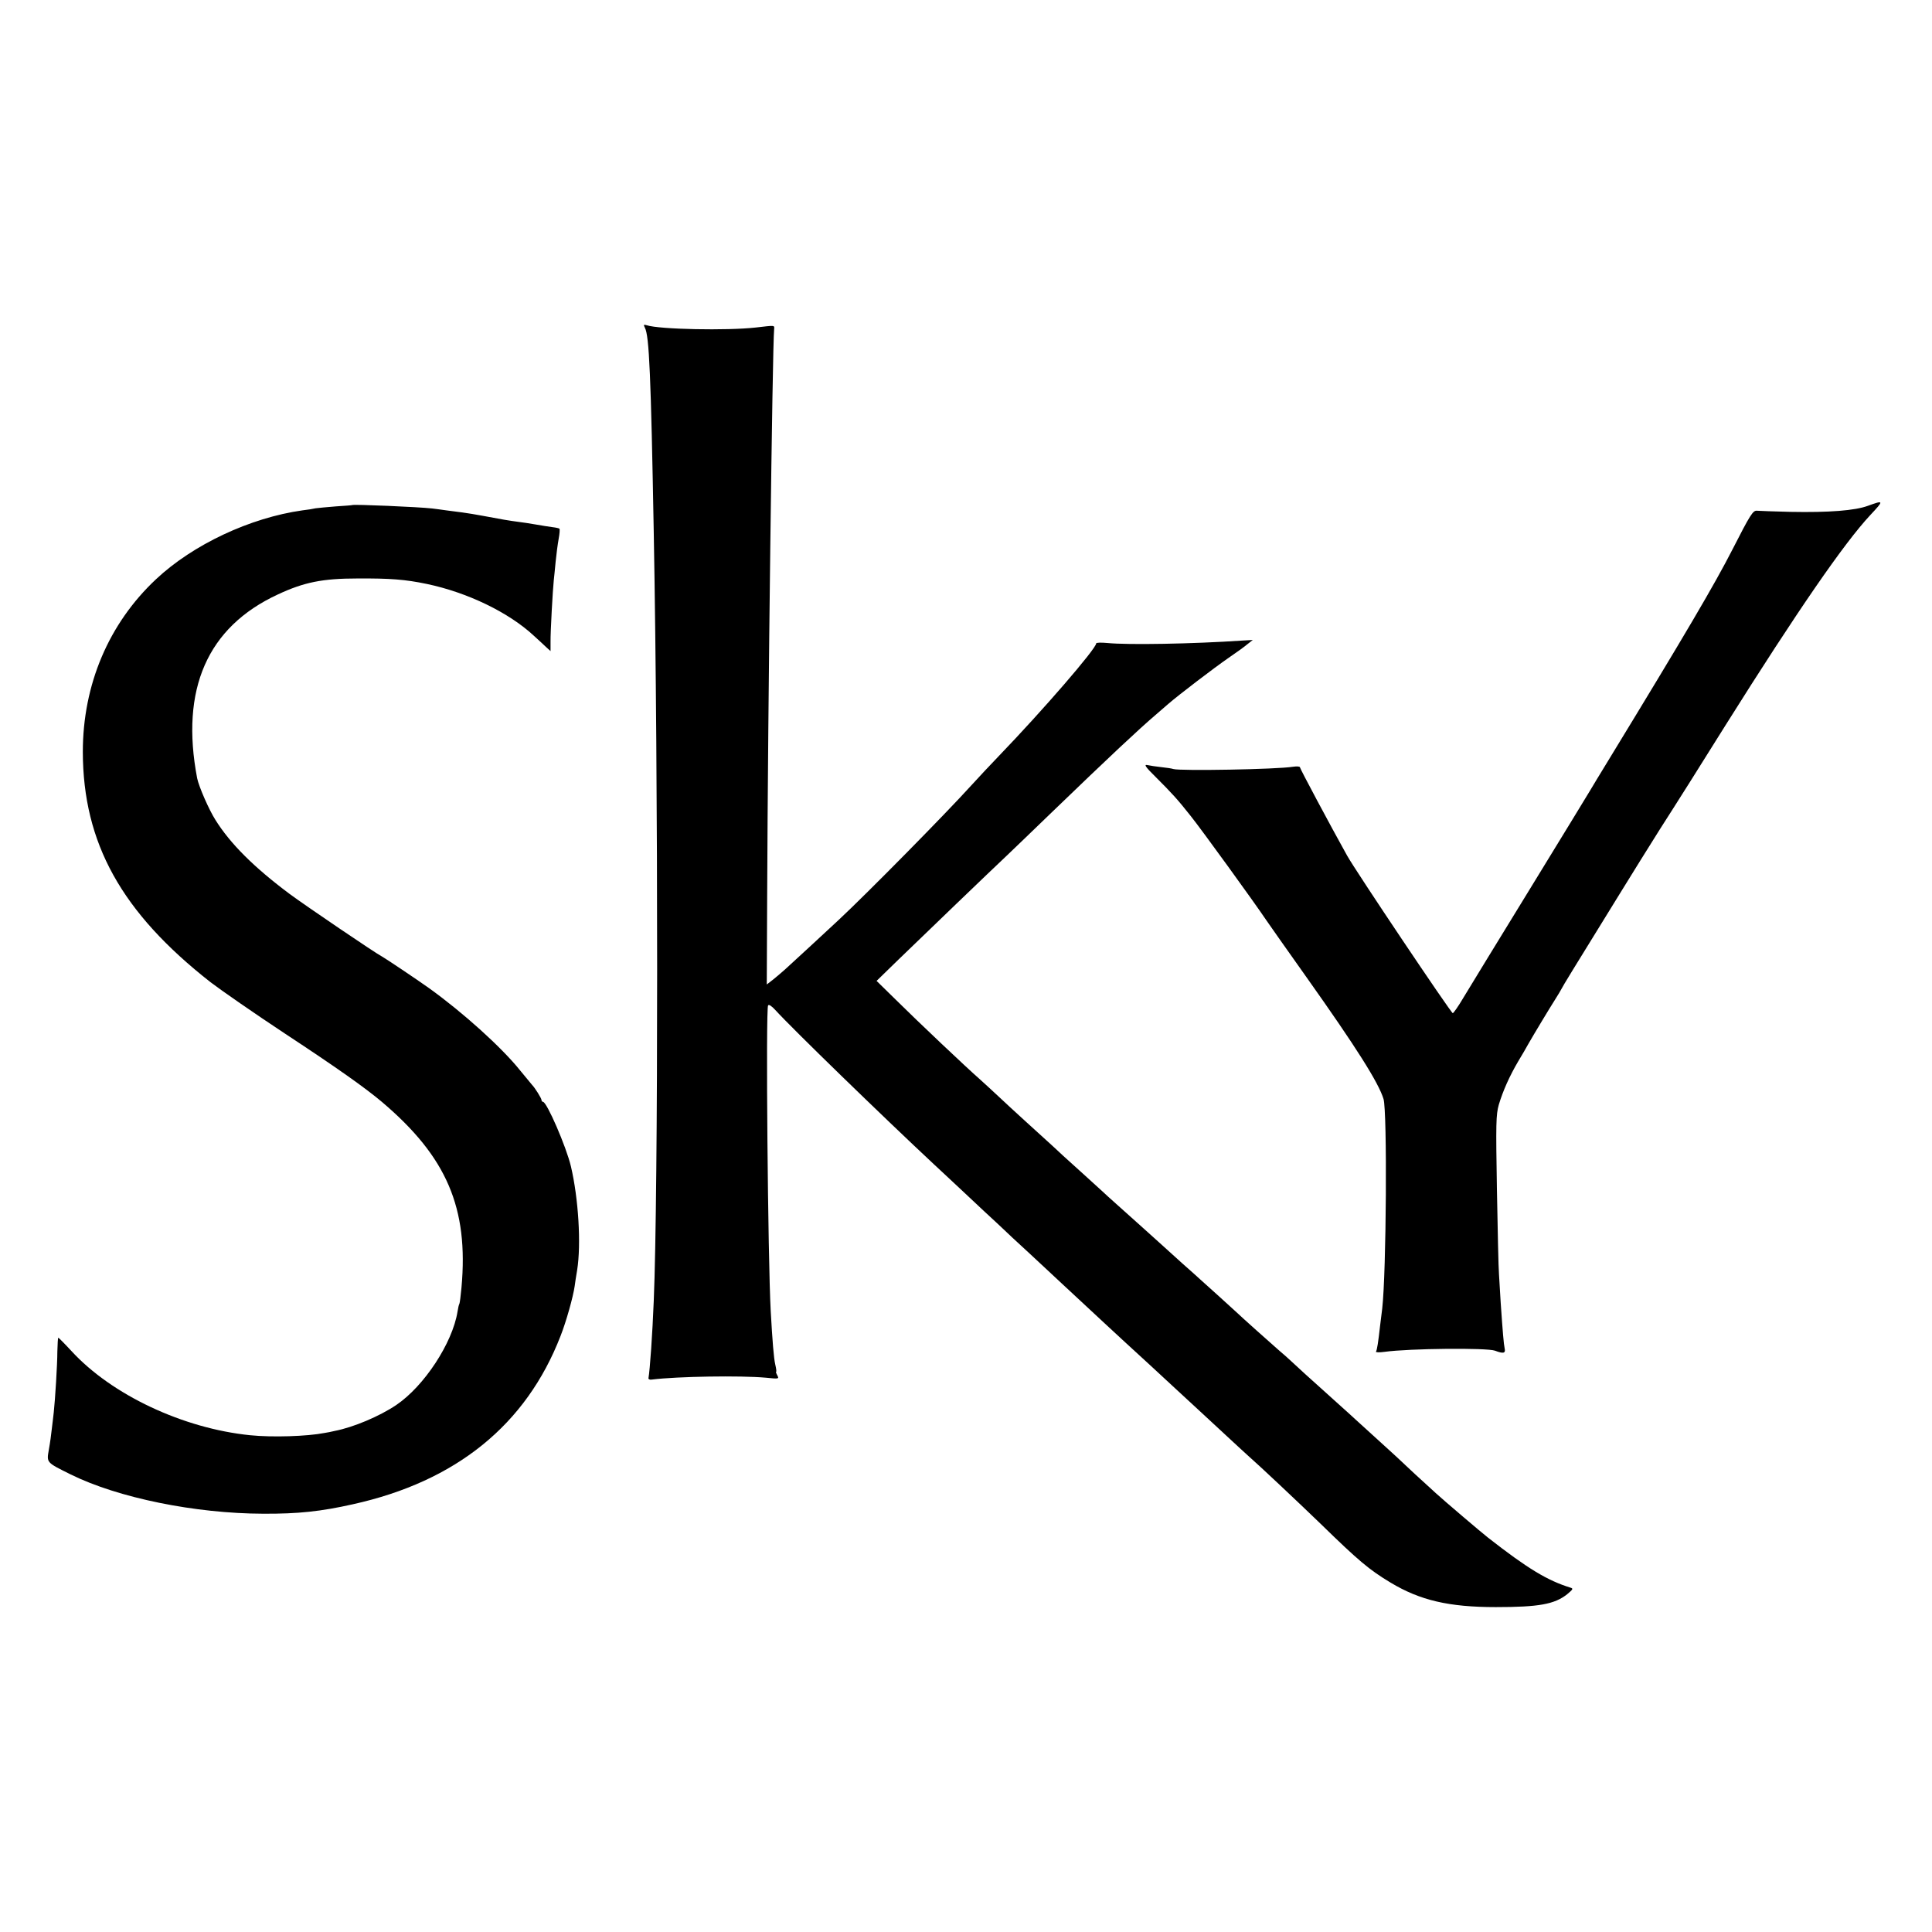
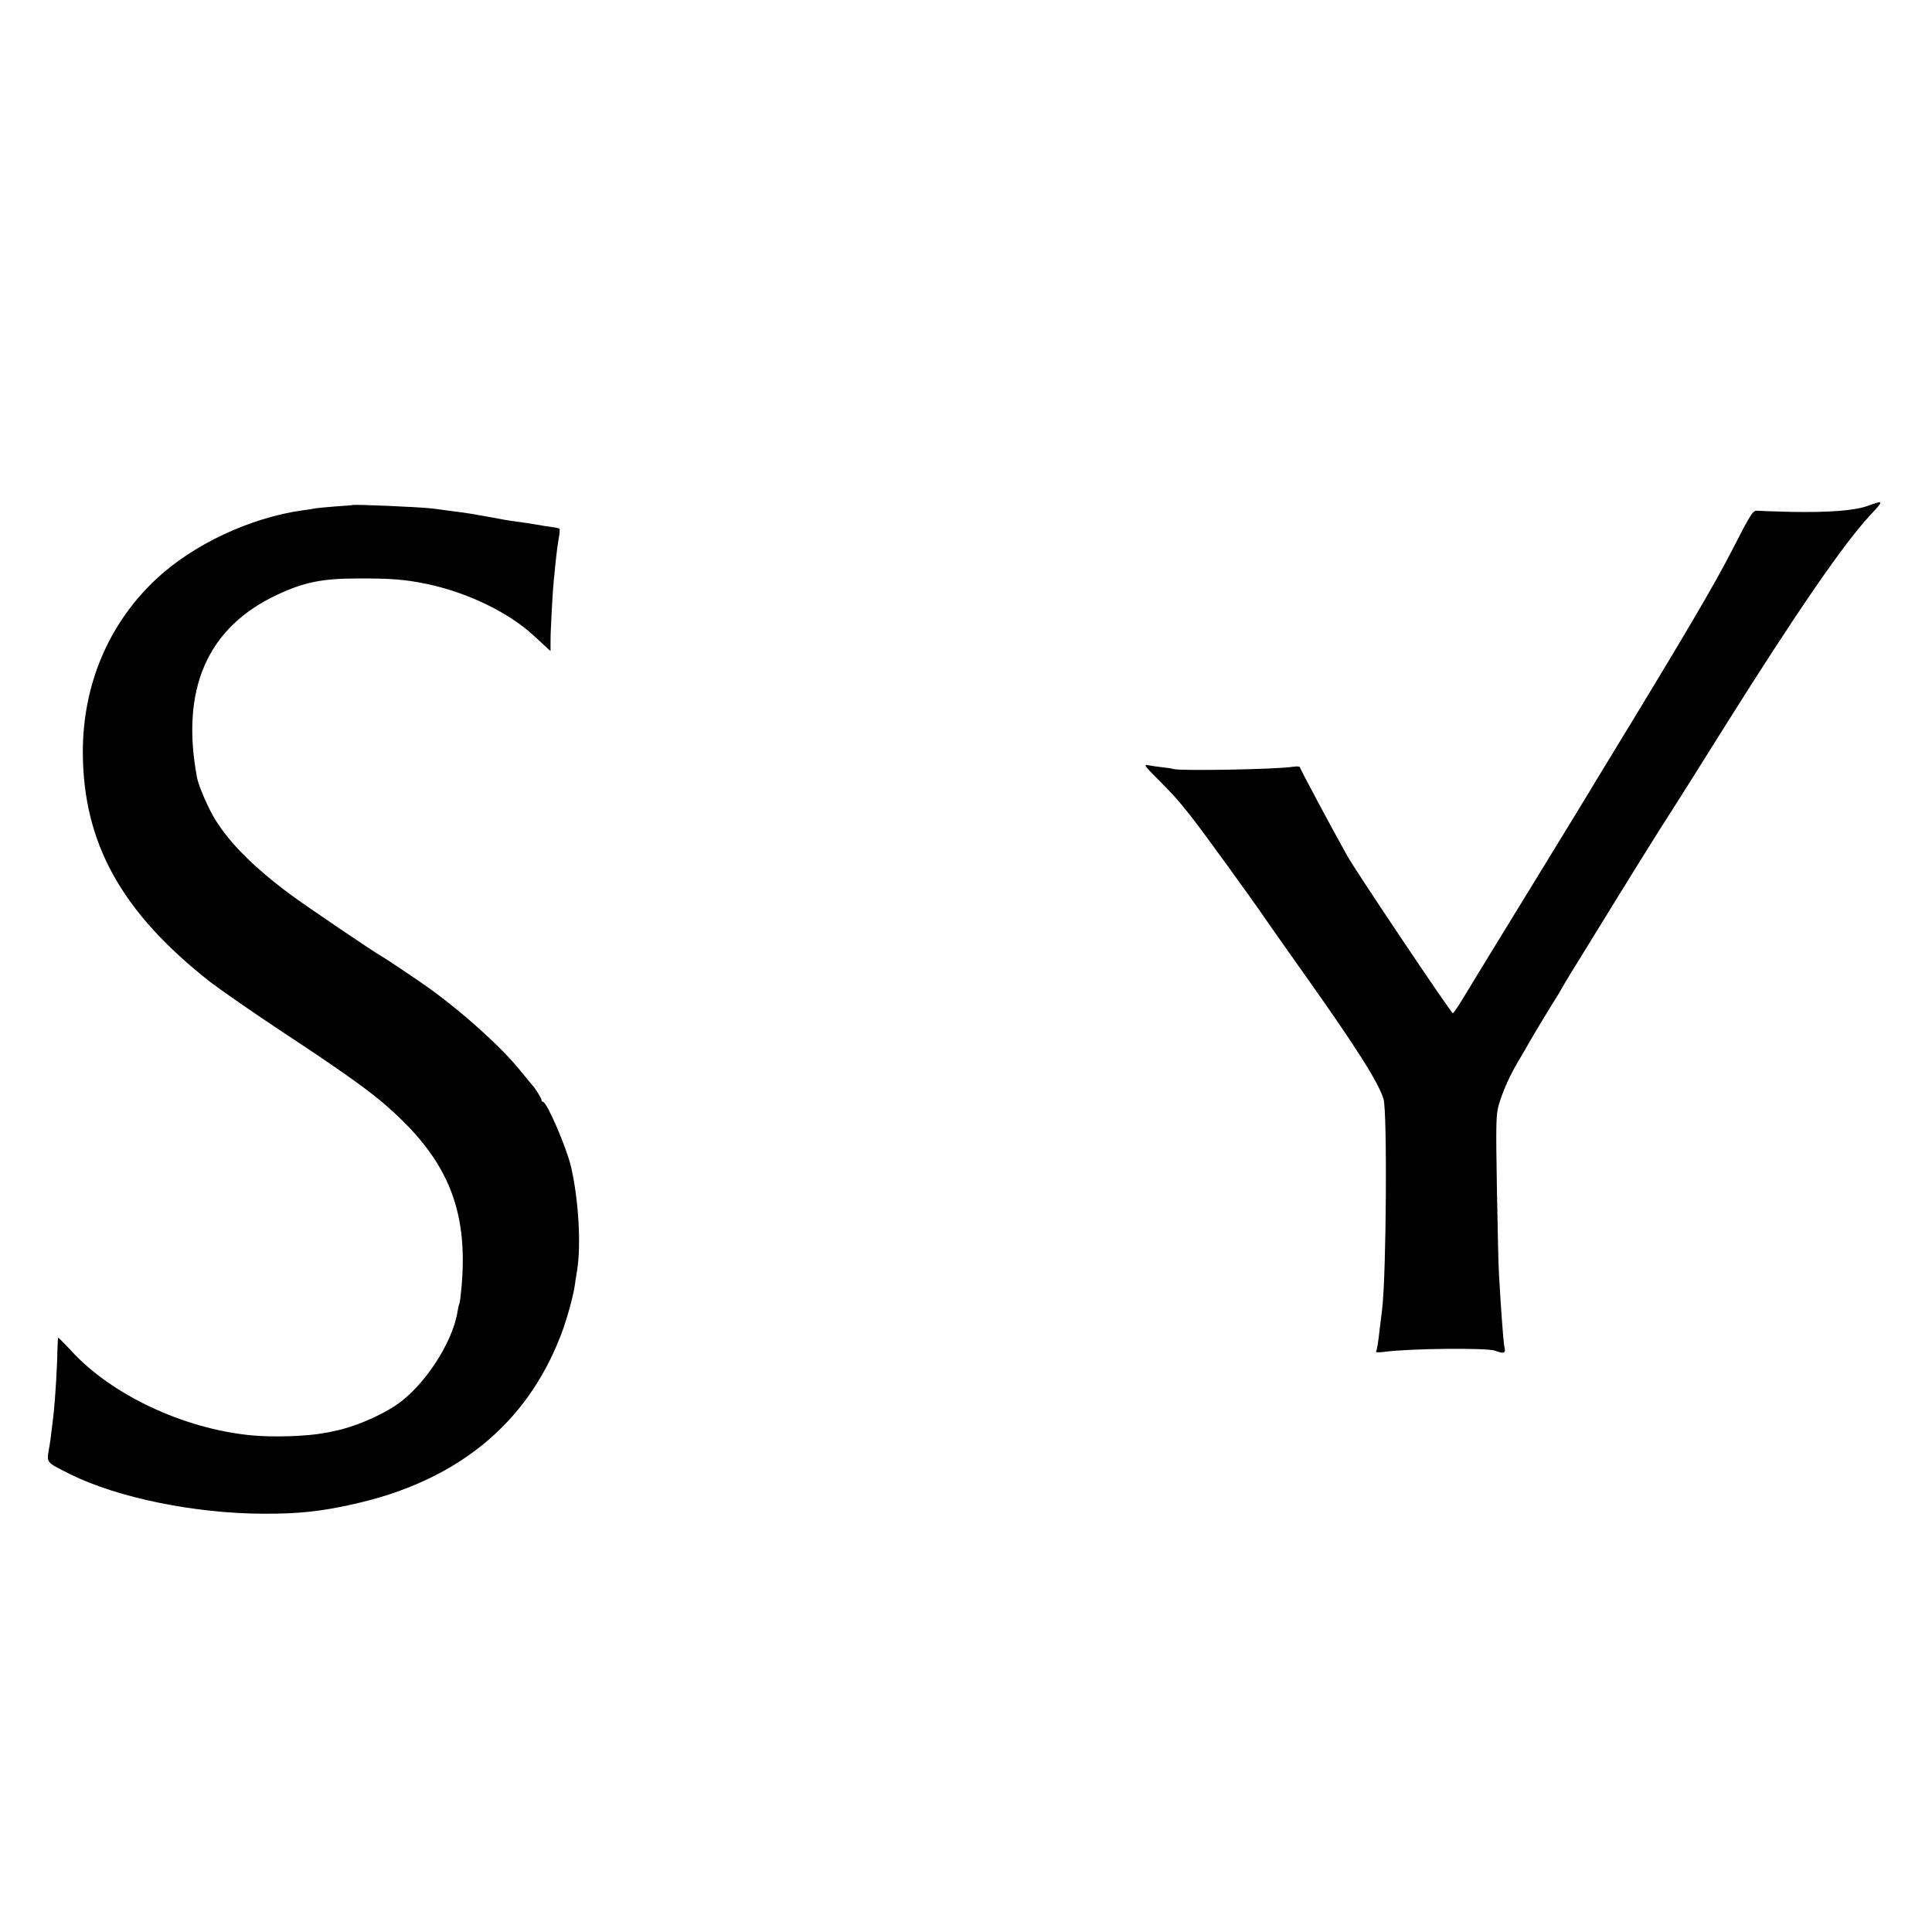
<svg xmlns="http://www.w3.org/2000/svg" version="1" width="1365.333" height="1365.333" viewBox="0 0 1024 1024">
-   <path d="M341.8 173.7c2.3 4.2 3.2 25.2 4.7 108.4 2.4 130.9 2.4 350.7 0 407.4-.7 17.6-2 36.3-2.8 41-.1.5.7.9 1.8.7 13.6-1.7 47.1-2.2 60.3-1 7 .7 7.2.7 6.2-1.2-.6-1.1-.9-2-.6-2 .2 0 0-1.7-.5-3.8-.8-3.4-1.5-12.3-2.4-28.2-1.5-27.1-2.7-160.1-1.4-162.1.4-.7 1.9.3 3.9 2.5 9.2 10.1 56.9 56.4 84.1 81.8 2 1.8 9.3 8.7 16.4 15.3 7 6.6 14.4 13.5 16.4 15.3 2 1.9 5.9 5.5 8.6 8.1 2.8 2.5 14.7 13.6 26.5 24.6 11.8 11 22 20.4 22.6 21 1.5 1.4 20.2 18.7 23.9 22 1.7 1.6 7.7 7.1 13.4 12.4 5.7 5.3 11.6 10.7 13.1 12.1 1.5 1.4 7.6 7 13.5 12.5s11.6 10.7 12.5 11.5c5.5 4.8 26.3 24.4 38 35.7 20.1 19.6 25.7 24.3 37 31.1 15.6 9.4 30.9 13 55.8 13 22.8 0 31.1-1.5 37.8-6.8 3.1-2.6 3.4-3 1.8-3.5-12.3-3.8-22.7-10.1-43.7-26.5-3-2.3-23.8-20-27.7-23.6-1.9-1.7-6.6-6.1-10.5-9.6-10.3-9.7-12.3-11.5-22-20.3-4.9-4.4-9.3-8.5-9.9-9-.6-.6-5.8-5.3-11.6-10.5-14-12.6-18.8-16.9-22.6-20.5-1.8-1.7-4.5-4.1-6.1-5.4-3.7-3.2-21.7-19.3-22.3-20-.3-.3-4.8-4.4-10-9.1-5.2-4.7-9.7-8.7-10-9-.3-.3-4.5-4.1-9.5-8.5-4.9-4.4-9.6-8.7-10.5-9.5-2-1.8-16.4-14.8-24.5-22-3.3-2.9-6.2-5.6-6.5-5.9-.3-.3-4.8-4.4-10-9.1-5.2-4.7-10.4-9.4-11.6-10.5-2.3-2.2-6-5.6-19.9-18.2-5-4.5-11.3-10.4-14.1-13-2.8-2.6-7.3-6.8-10-9.2-7.1-6.2-33.2-30.9-44.8-42.4l-10-9.8 11.5-11.2c12.7-12.3 49.5-47.7 57.4-55.1 2.8-2.6 13.5-13 23.8-22.9 30.9-29.8 46.3-44.2 55.2-51.8 2.2-1.9 5.2-4.5 6.7-5.8 5.4-4.7 24.4-19.2 31.8-24.3 4.1-2.8 8.7-6.1 10.2-7.4l2.8-2.2-5.3.3c-26.6 1.8-61 2.4-71.9 1.3-3.2-.3-5.8-.2-5.8.2 0 2.8-28.2 35.4-51.6 59.7-3.8 3.9-10.5 11.1-14.9 15.9-13.2 14.6-54.9 56.9-69.9 70.9-3.4 3.2-25.8 23.9-28.6 26.4-1.4 1.3-4.1 3.5-6 5.1l-3.6 2.8.2-45.6c.4-103.3 2.8-292.7 3.7-301.7.2-2.2.6-2.1-9.8-.9-15.1 1.7-51 1-57.7-1.2-1.7-.5-1.8-.3-1 1.3z" />
-   <path d="M990 268.1c-6.8 2.5-20.5 3.6-41 3.2-8.5-.2-16.5-.5-17.8-.6-2.1-.2-3.5 2-13.1 20.8-9.2 18-24.8 44.6-65.5 111.3-4.5 7.3-8.8 14.5-9.7 16-.9 1.5-15.2 25-31.9 52.2-16.7 27.2-32.6 53.2-35.3 57.7-2.7 4.6-5.3 8.3-5.7 8.3-.9 0-51.5-75.4-56-83.5-8.7-15.6-25-46.1-25-46.8 0-.5-1.7-.6-3.7-.3-8.5 1.4-59.9 2.3-63.4 1.2-.8-.3-3.6-.7-6.4-1-2.7-.3-6.1-.8-7.4-1.1-1.9-.4-1 1 4.5 6.4 8.4 8.4 11.4 11.6 18.5 20.6 5.7 7.1 33.8 45.9 39.9 55 1.9 2.7 11.5 16.5 21.5 30.5 26.3 37.1 38.1 55.7 40.8 64.5 2 6.7 1.5 91.8-.7 111.1-.2 1.6-.7 5.6-1.1 8.9-1 8.9-1.6 12.9-2.2 13.9-.3.4 1.8.5 4.6.1 13.2-1.8 54.1-2.2 58.5-.6 4.4 1.7 5.7 1.4 5.1-1.2-.5-2.3-1-8.3-2.1-24.2-.3-5-.7-11.7-.9-15-.3-3.3-.7-23.6-1.1-45-.6-35.3-.5-39.6 1-45 2.2-7.3 5.6-15 10.3-23 2-3.3 4.4-7.4 5.3-9.1 3.5-6.1 11.3-19 14.1-23.4 1.6-2.5 3.2-5.2 3.6-6 .6-1.3 6.6-11.1 26.5-43.3 1.8-2.9 3.8-6.2 4.5-7.3 4.3-7 17.4-28.1 21.1-33.9 2.5-3.9 5.5-8.6 6.7-10.5 1.3-1.9 13.9-22 28-44.5 38.2-60.8 62.9-96.6 76.8-111.5 7.3-7.8 7.3-8-1.3-4.9zM186.7 267.7c-.1.1-4 .4-8.7.7-4.7.4-9.5.8-10.7 1-1.2.3-4.3.8-7 1.1-27.7 3.9-58 18.1-77.6 36.5-25.1 23.5-38.8 55.9-38.8 91.5.1 48.4 20.5 85.1 67.7 122.1 5.5 4.2 23.2 16.5 39.4 27.2 28.1 18.5 42.6 28.8 51.5 36.3 34.3 29.1 45.9 56.1 42.1 98.3-.4 4.4-.9 8.2-1.1 8.6-.3.4-.7 2.3-1 4.2-2.7 16.7-17.7 39.5-32.5 49.5-8.9 6-22.7 11.8-32.5 13.7-1.6.4-4.1.9-5.5 1.1-9.2 1.8-27.6 2.4-39.4 1.2-35.6-3.6-73.4-21.4-94.7-44.6-3.6-3.9-6.8-7.1-7-7.1-.2 0-.4 3.3-.5 7.3 0 6.9-1.2 25.9-1.9 32.2-.2 1.6-.6 5.5-1 8.5-.3 3-1 8.1-1.6 11.3-1.2 7-1.5 6.7 11.6 13.2 25.1 12.4 65.9 20.7 102 20.8 18.5.1 30.6-1.2 47.5-5 54.8-12.1 91.9-42.2 110.1-89.2 3-7.6 6.7-20.8 7.5-26.5.2-1.7.8-5.5 1.3-8.4 2.2-13.7.7-38-3.3-55-2.5-10.5-12.8-34.2-14.8-34.2-.4 0-.8-.5-.8-1 0-.9-3.5-6.5-5-8-.3-.3-3.1-3.7-6.2-7.5-9.9-12.4-30.5-30.9-48.3-43.7-6.3-4.5-23.6-16.1-25-16.8-3.2-1.6-40.5-26.9-49-33.2-18.9-14.1-31.5-26.7-39.3-39.2-3.5-5.5-8.8-17.7-9.7-22.1-9-47.2 5.4-80.1 42.7-97.4 13.9-6.5 23.7-8.5 42.3-8.5 17.2-.1 25.2.5 36.7 2.9 21.5 4.5 43.5 15.1 56.8 27.5 2.5 2.3 5.5 5 6.6 6.1l2.2 2v-4.8c-.1-5.2 1.2-28.1 1.7-32.6.2-1.5.6-6 1-10s1.1-9.4 1.6-12.1c.5-2.7.7-5.1.4-5.4-.2-.2-1.9-.6-3.7-.8-1.8-.2-5.8-.9-8.8-1.4-3-.5-7.2-1.2-9.2-1.4-4.7-.6-9.4-1.4-18.3-3.1-3.8-.7-9-1.6-11.5-1.9-2.5-.3-6.3-.8-8.5-1.1-2.2-.3-5.6-.8-7.5-1-6.8-.8-41.8-2.3-42.3-1.8z" />
+   <path d="M990 268.1c-6.8 2.5-20.5 3.6-41 3.2-8.5-.2-16.5-.5-17.8-.6-2.1-.2-3.5 2-13.1 20.8-9.2 18-24.8 44.6-65.5 111.3-4.5 7.3-8.8 14.5-9.7 16-.9 1.5-15.2 25-31.9 52.2-16.7 27.2-32.6 53.2-35.3 57.7-2.7 4.6-5.3 8.3-5.7 8.3-.9 0-51.5-75.4-56-83.5-8.7-15.6-25-46.1-25-46.8 0-.5-1.7-.6-3.7-.3-8.5 1.4-59.9 2.3-63.4 1.2-.8-.3-3.6-.7-6.4-1-2.7-.3-6.1-.8-7.4-1.1-1.9-.4-1 1 4.5 6.4 8.4 8.4 11.4 11.6 18.5 20.6 5.7 7.1 33.8 45.9 39.9 55 1.9 2.7 11.5 16.5 21.5 30.5 26.3 37.1 38.1 55.7 40.8 64.5 2 6.7 1.5 91.8-.7 111.1-.2 1.6-.7 5.6-1.1 8.9-1 8.9-1.6 12.9-2.2 13.9-.3.4 1.8.5 4.6.1 13.2-1.8 54.1-2.2 58.5-.6 4.4 1.7 5.7 1.4 5.1-1.2-.5-2.3-1-8.3-2.1-24.2-.3-5-.7-11.7-.9-15-.3-3.3-.7-23.6-1.1-45-.6-35.3-.5-39.6 1-45 2.2-7.3 5.6-15 10.3-23 2-3.3 4.4-7.4 5.3-9.1 3.5-6.1 11.3-19 14.1-23.4 1.6-2.5 3.2-5.2 3.6-6 .6-1.3 6.6-11.1 26.5-43.3 1.8-2.9 3.8-6.2 4.5-7.3 4.3-7 17.4-28.1 21.1-33.9 2.5-3.9 5.5-8.6 6.7-10.5 1.3-1.9 13.9-22 28-44.5 38.2-60.8 62.9-96.6 76.8-111.5 7.3-7.8 7.3-8-1.3-4.9zM186.7 267.7c-.1.1-4 .4-8.7.7-4.7.4-9.5.8-10.7 1-1.2.3-4.3.8-7 1.1-27.7 3.9-58 18.1-77.6 36.5-25.1 23.5-38.8 55.9-38.8 91.5.1 48.4 20.5 85.1 67.7 122.1 5.5 4.2 23.2 16.5 39.4 27.2 28.1 18.5 42.6 28.8 51.5 36.3 34.3 29.1 45.9 56.1 42.1 98.3-.4 4.4-.9 8.2-1.1 8.6-.3.4-.7 2.3-1 4.2-2.7 16.7-17.7 39.5-32.5 49.5-8.9 6-22.7 11.8-32.5 13.7-1.6.4-4.1.9-5.5 1.1-9.2 1.8-27.6 2.4-39.4 1.2-35.6-3.6-73.4-21.4-94.7-44.6-3.6-3.9-6.8-7.1-7-7.1-.2 0-.4 3.3-.5 7.3 0 6.9-1.2 25.9-1.9 32.2-.2 1.6-.6 5.5-1 8.5-.3 3-1 8.1-1.6 11.3-1.2 7-1.5 6.7 11.6 13.2 25.1 12.4 65.9 20.7 102 20.8 18.5.1 30.6-1.2 47.5-5 54.8-12.1 91.9-42.2 110.1-89.2 3-7.6 6.7-20.8 7.5-26.5.2-1.7.8-5.5 1.3-8.4 2.2-13.7.7-38-3.3-55-2.5-10.5-12.8-34.2-14.8-34.2-.4 0-.8-.5-.8-1 0-.9-3.5-6.5-5-8-.3-.3-3.1-3.7-6.2-7.5-9.9-12.4-30.5-30.9-48.3-43.7-6.3-4.5-23.6-16.1-25-16.8-3.2-1.6-40.5-26.9-49-33.2-18.9-14.1-31.5-26.7-39.3-39.2-3.5-5.5-8.8-17.7-9.7-22.1-9-47.2 5.4-80.1 42.7-97.4 13.9-6.5 23.7-8.5 42.3-8.5 17.2-.1 25.2.5 36.7 2.9 21.5 4.5 43.5 15.1 56.8 27.5 2.5 2.3 5.5 5 6.6 6.1l2.2 2v-4.8c-.1-5.2 1.2-28.1 1.7-32.6.2-1.5.6-6 1-10s1.1-9.4 1.6-12.1c.5-2.7.7-5.1.4-5.4-.2-.2-1.9-.6-3.7-.8-1.8-.2-5.8-.9-8.8-1.4-3-.5-7.2-1.2-9.2-1.4-4.7-.6-9.4-1.4-18.3-3.1-3.8-.7-9-1.6-11.5-1.9-2.5-.3-6.3-.8-8.5-1.1-2.2-.3-5.6-.8-7.5-1-6.8-.8-41.8-2.3-42.3-1.8" />
</svg>